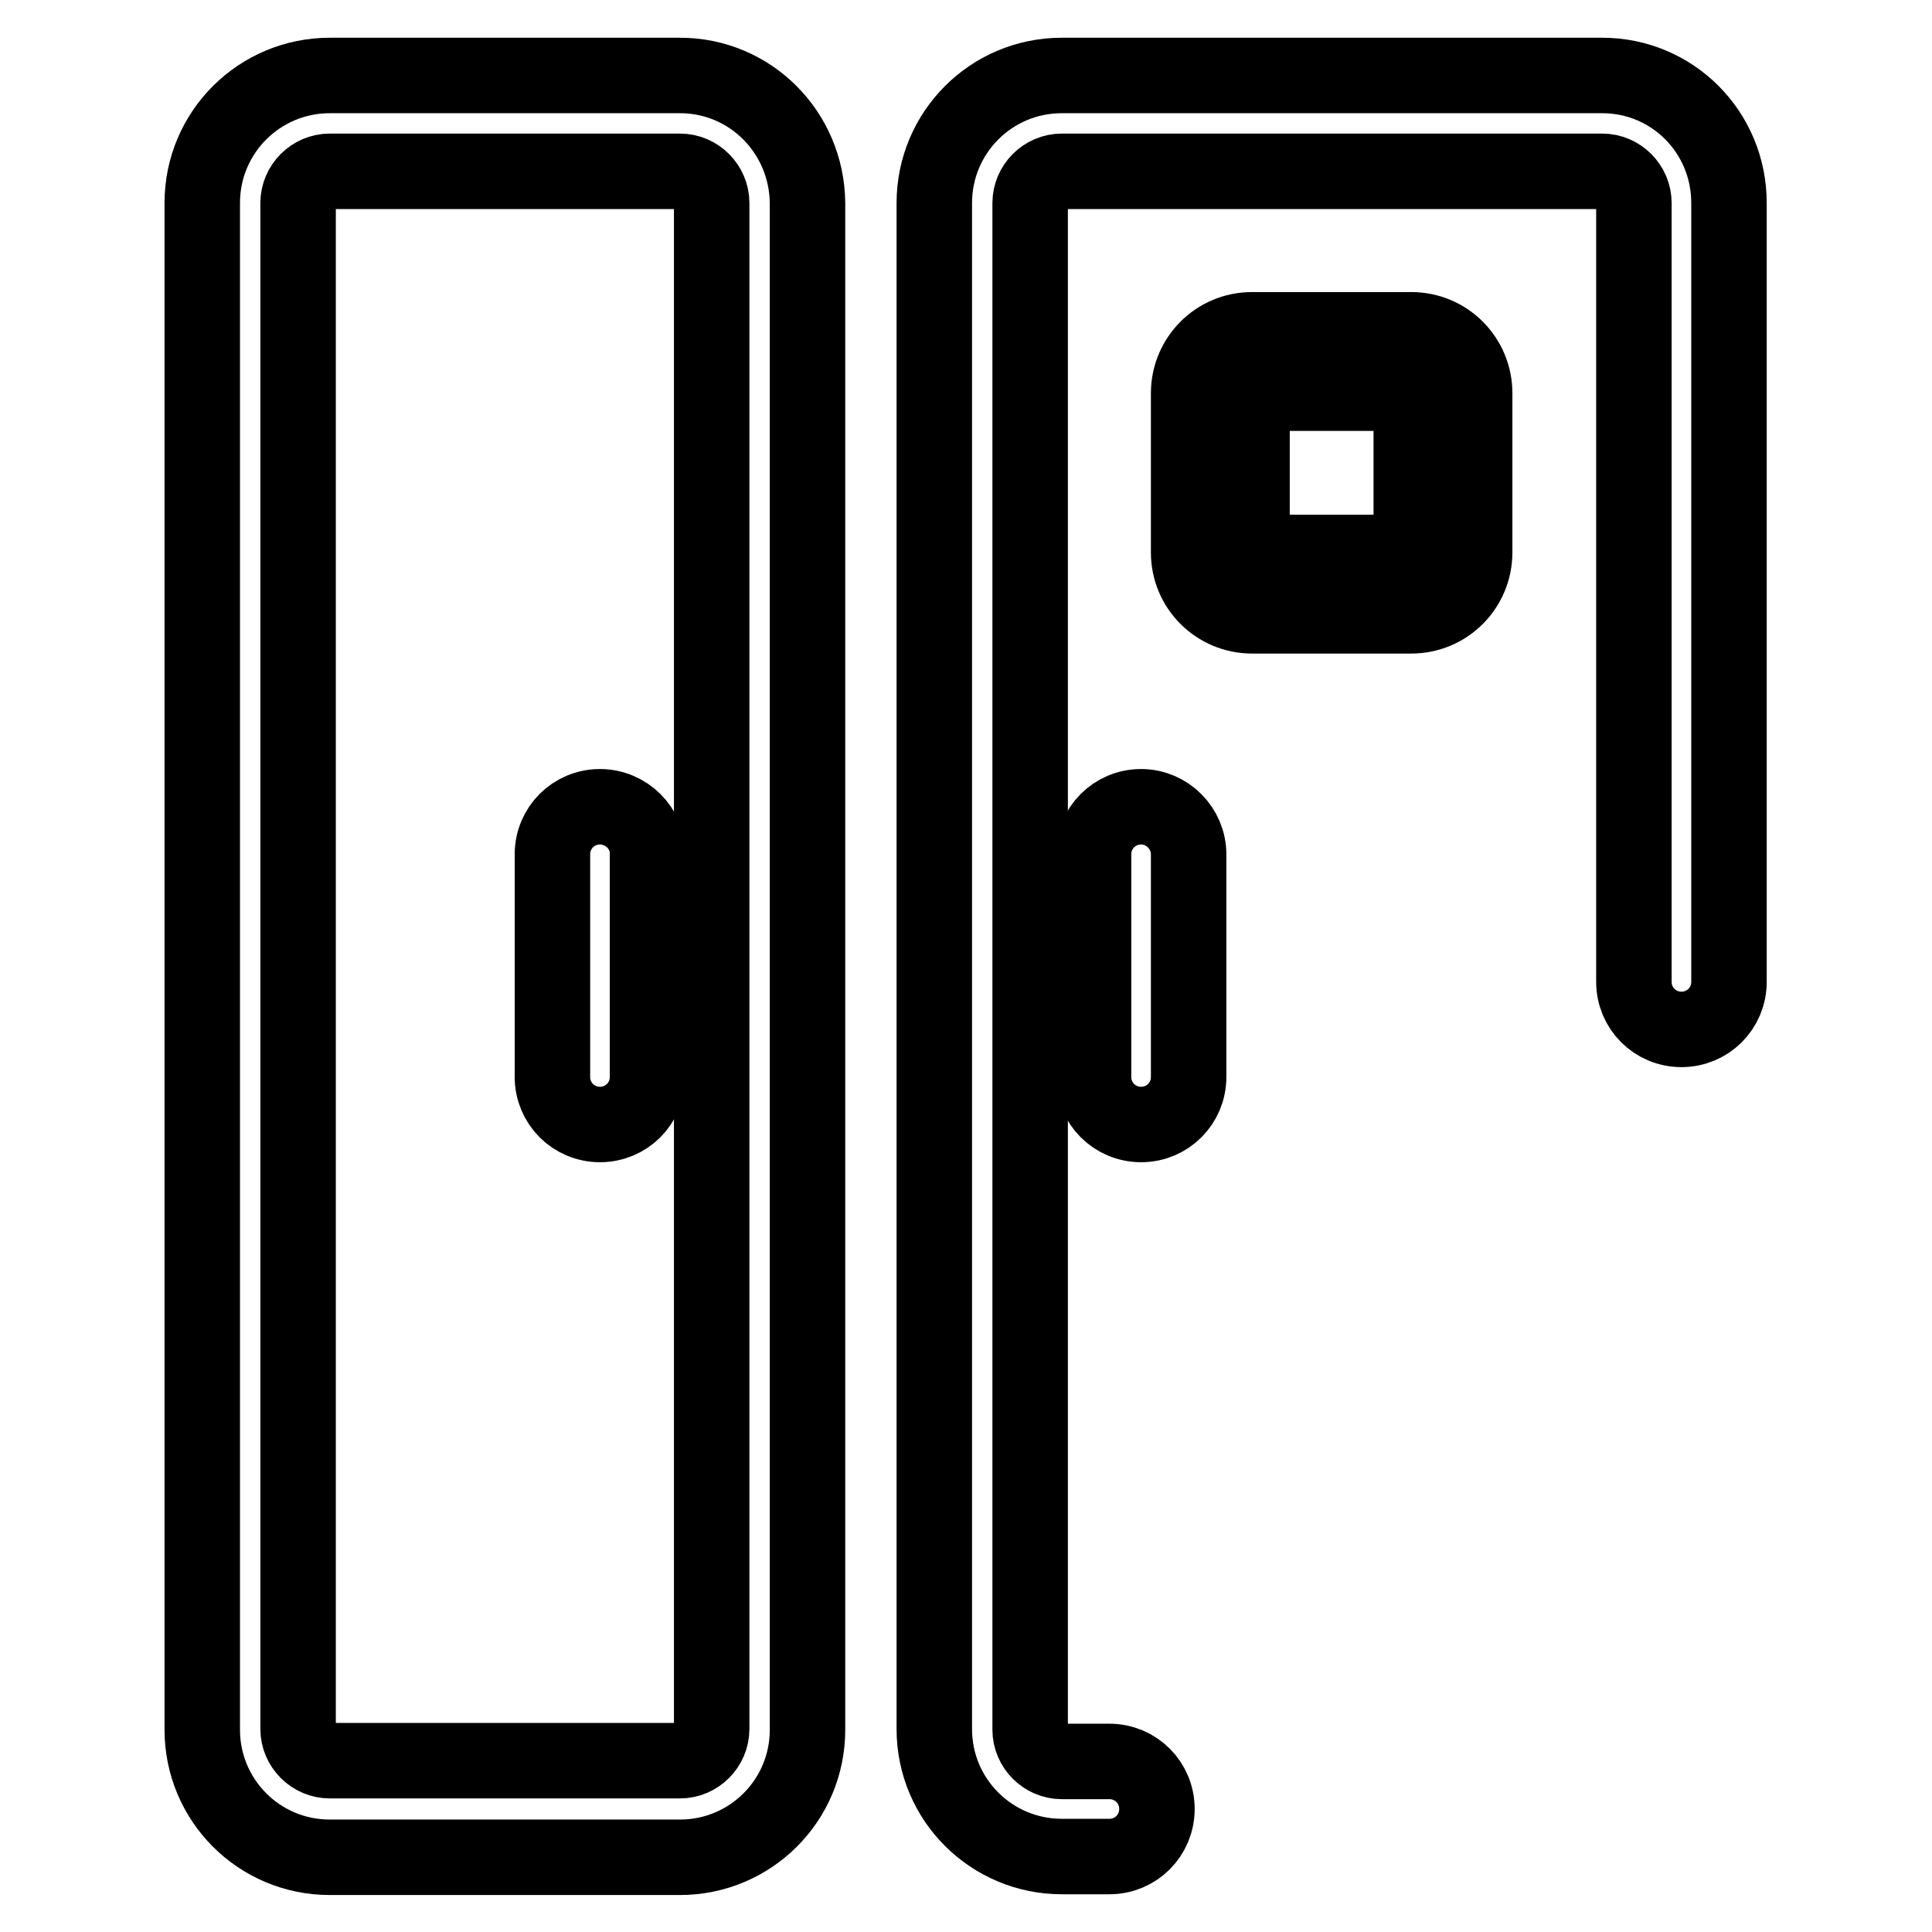
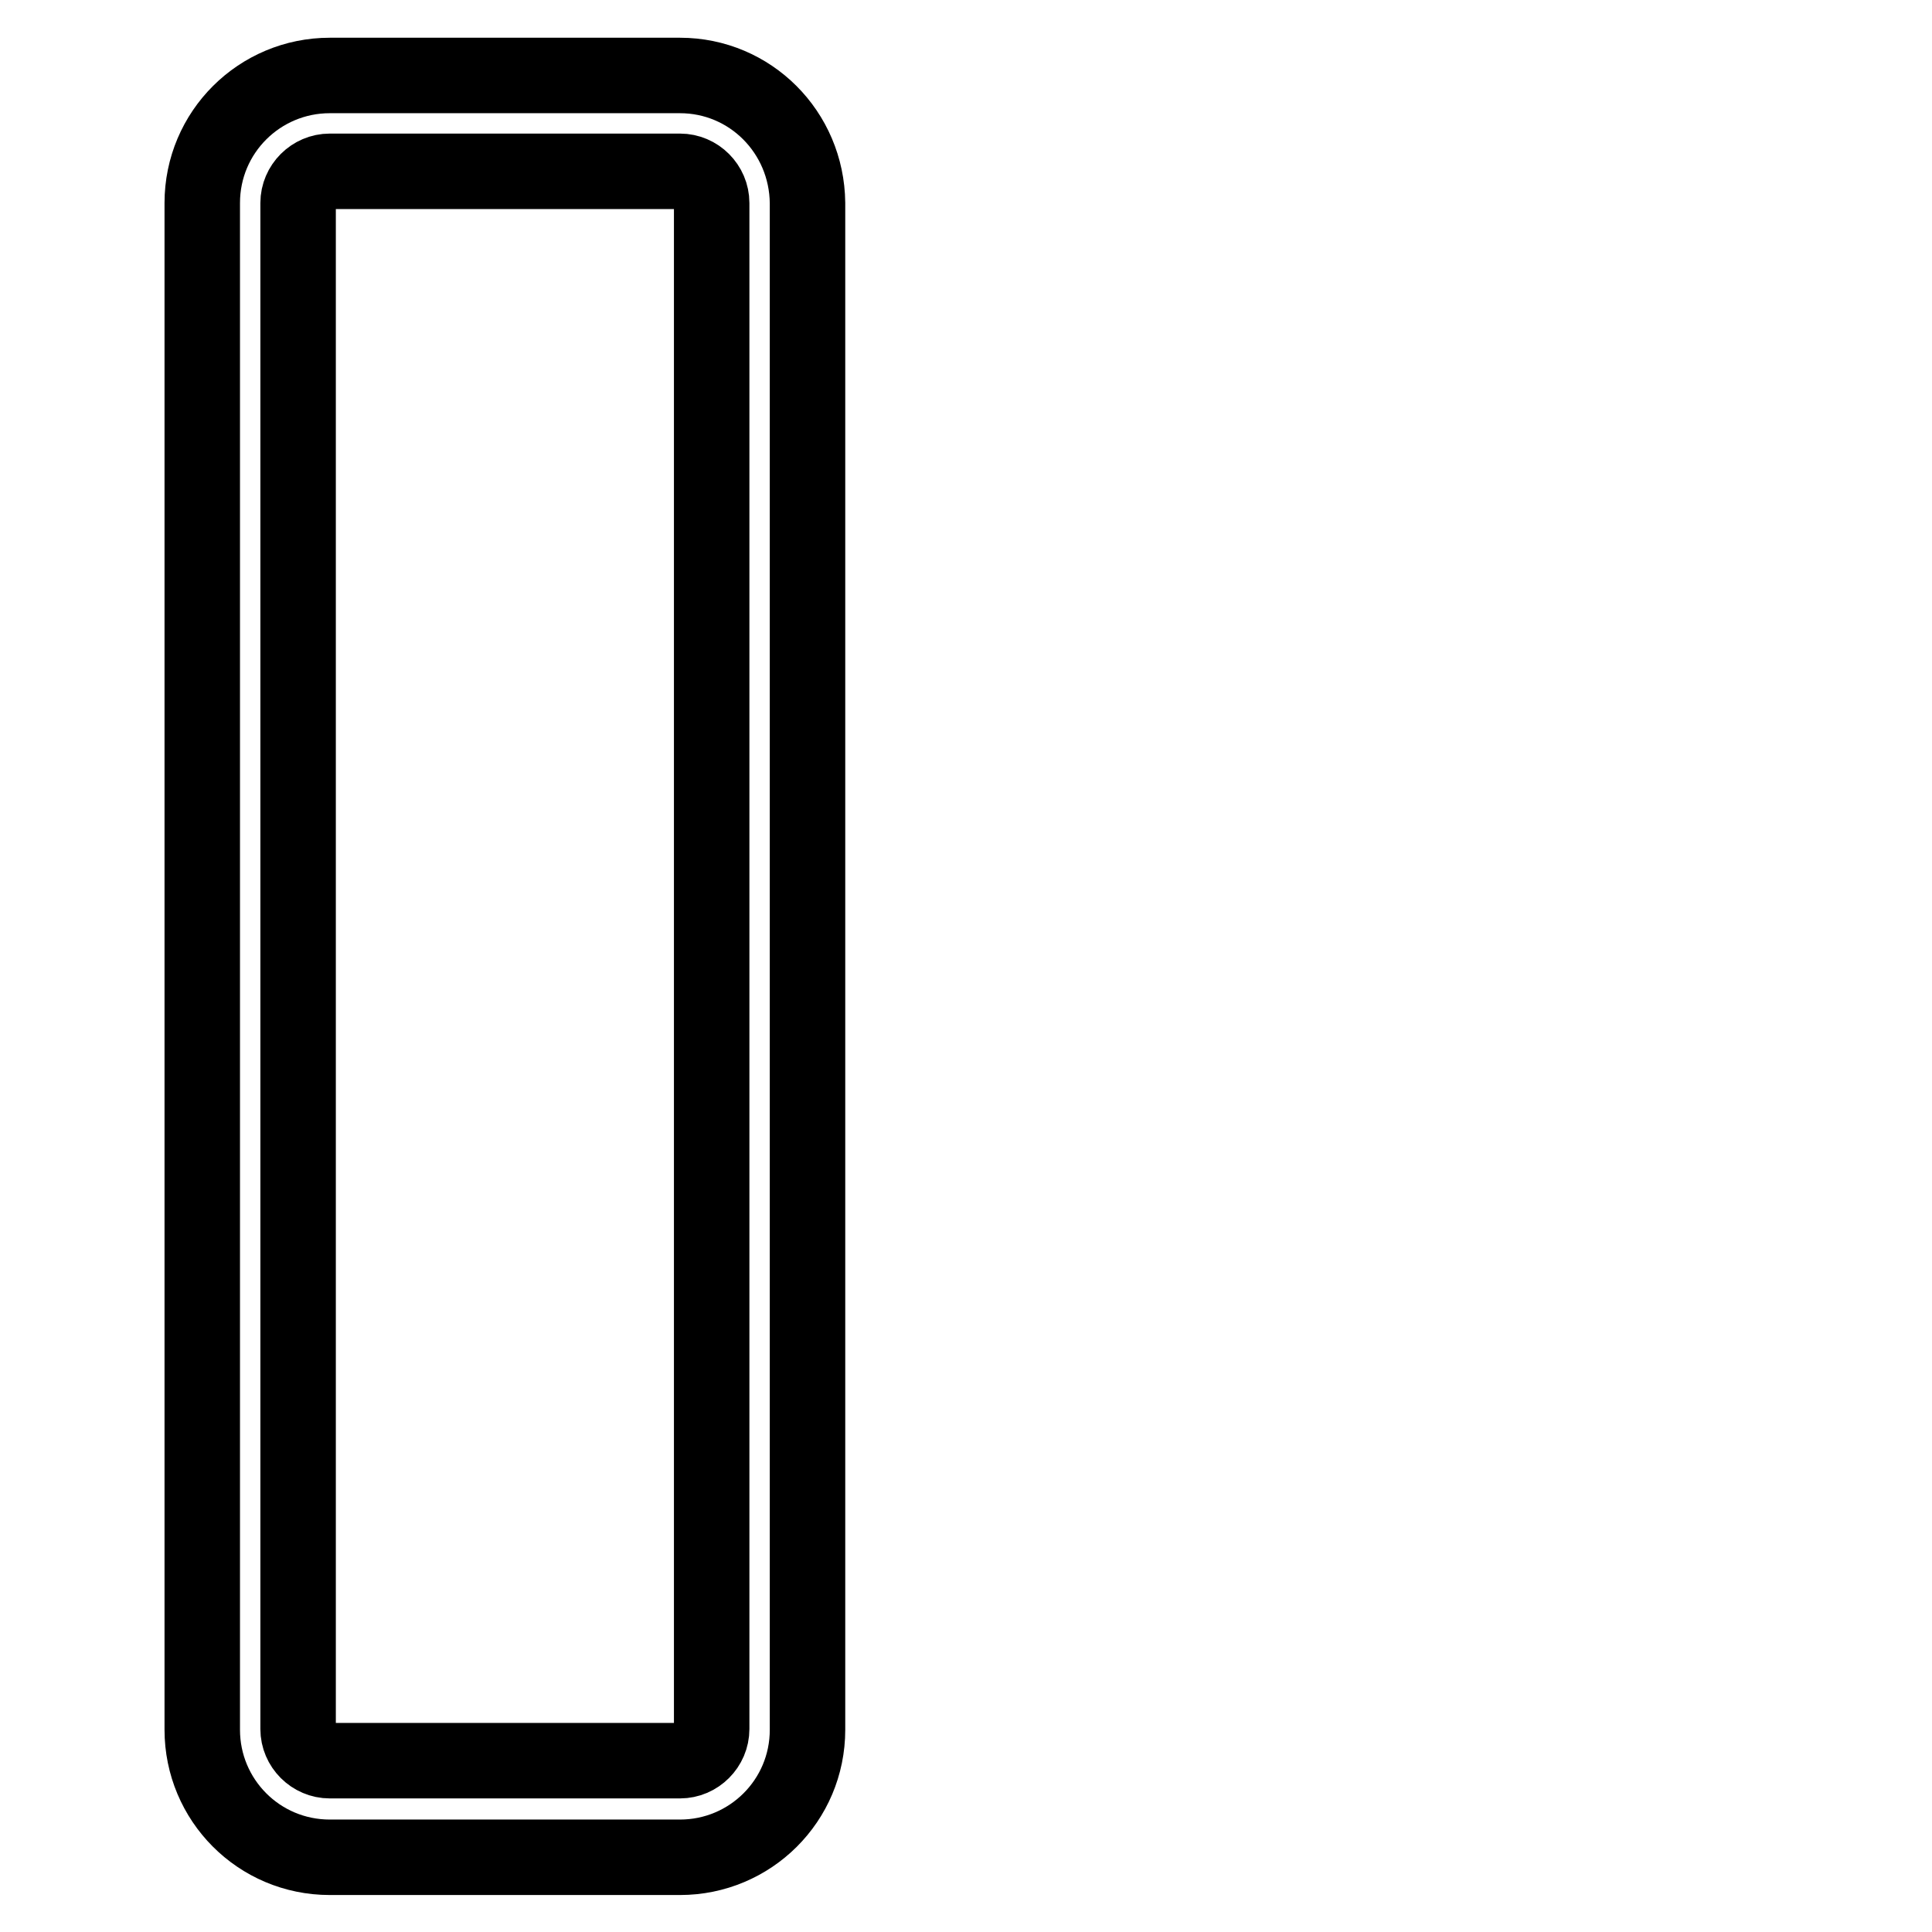
<svg xmlns="http://www.w3.org/2000/svg" version="1.1" x="0px" y="0px" viewBox="0 0 256 256" enable-background="new 0 0 256 256" xml:space="preserve">
  <g>
    <path stroke-width="10" fill-opacity="0" stroke="#000000" d="M90.1,10H43.7c-9.3,0-16.9,7.5-16.9,16.9v202.3c0,9.3,7.5,16.9,16.9,16.9h46.4c9.3,0,16.9-7.5,16.9-16.9 V26.9C106.9,17.5,99.4,10,90.1,10z M94.3,229.1c0,2.3-1.9,4.2-4.2,4.2H43.7c-2.3,0-4.2-1.9-4.2-4.2V26.9c0-2.3,1.9-4.2,4.2-4.2 h46.4c2.3,0,4.2,1.9,4.2,4.2V229.1z" />
-     <path stroke-width="10" fill-opacity="0" stroke="#000000" d="M79.5,106.9c-3.5,0-6.3,2.8-6.3,6.3v29.5c0,3.5,2.8,6.3,6.3,6.3c3.5,0,6.3-2.8,6.3-6.3v-29.5 C85.9,109.8,83,106.9,79.5,106.9z M151.2,106.9c-3.5,0-6.3,2.8-6.3,6.3v29.5c0,3.5,2.8,6.3,6.3,6.3c3.5,0,6.3-2.8,6.3-6.3v-29.5 C157.5,109.8,154.7,106.9,151.2,106.9z M187,43.7h-21.1c-4.7,0-8.4,3.8-8.4,8.4v21.1c0,4.7,3.8,8.4,8.4,8.4H187 c4.7,0,8.4-3.8,8.4-8.4V52.1C195.4,47.5,191.7,43.7,187,43.7z M187,73.2h-21.1V52.1H187V73.2z" />
-     <path stroke-width="10" fill-opacity="0" stroke="#000000" d="M229.1,26.9v103.2c0,3.5-2.8,6.3-6.3,6.3s-6.3-2.8-6.3-6.3V26.9c0-2.3-1.9-4.2-4.2-4.2h-71.6 c-2.3,0-4.2,1.9-4.2,4.2v202.3c0,2.3,1.9,4.2,4.2,4.2h6.3c3.5,0,6.3,2.8,6.3,6.3c0,3.5-2.8,6.3-6.3,6.3h-6.3 c-9.3,0-16.9-7.5-16.9-16.9V26.9c0-9.3,7.5-16.9,16.9-16.9h71.6C221.6,10,229.1,17.5,229.1,26.9z" />
  </g>
</svg>